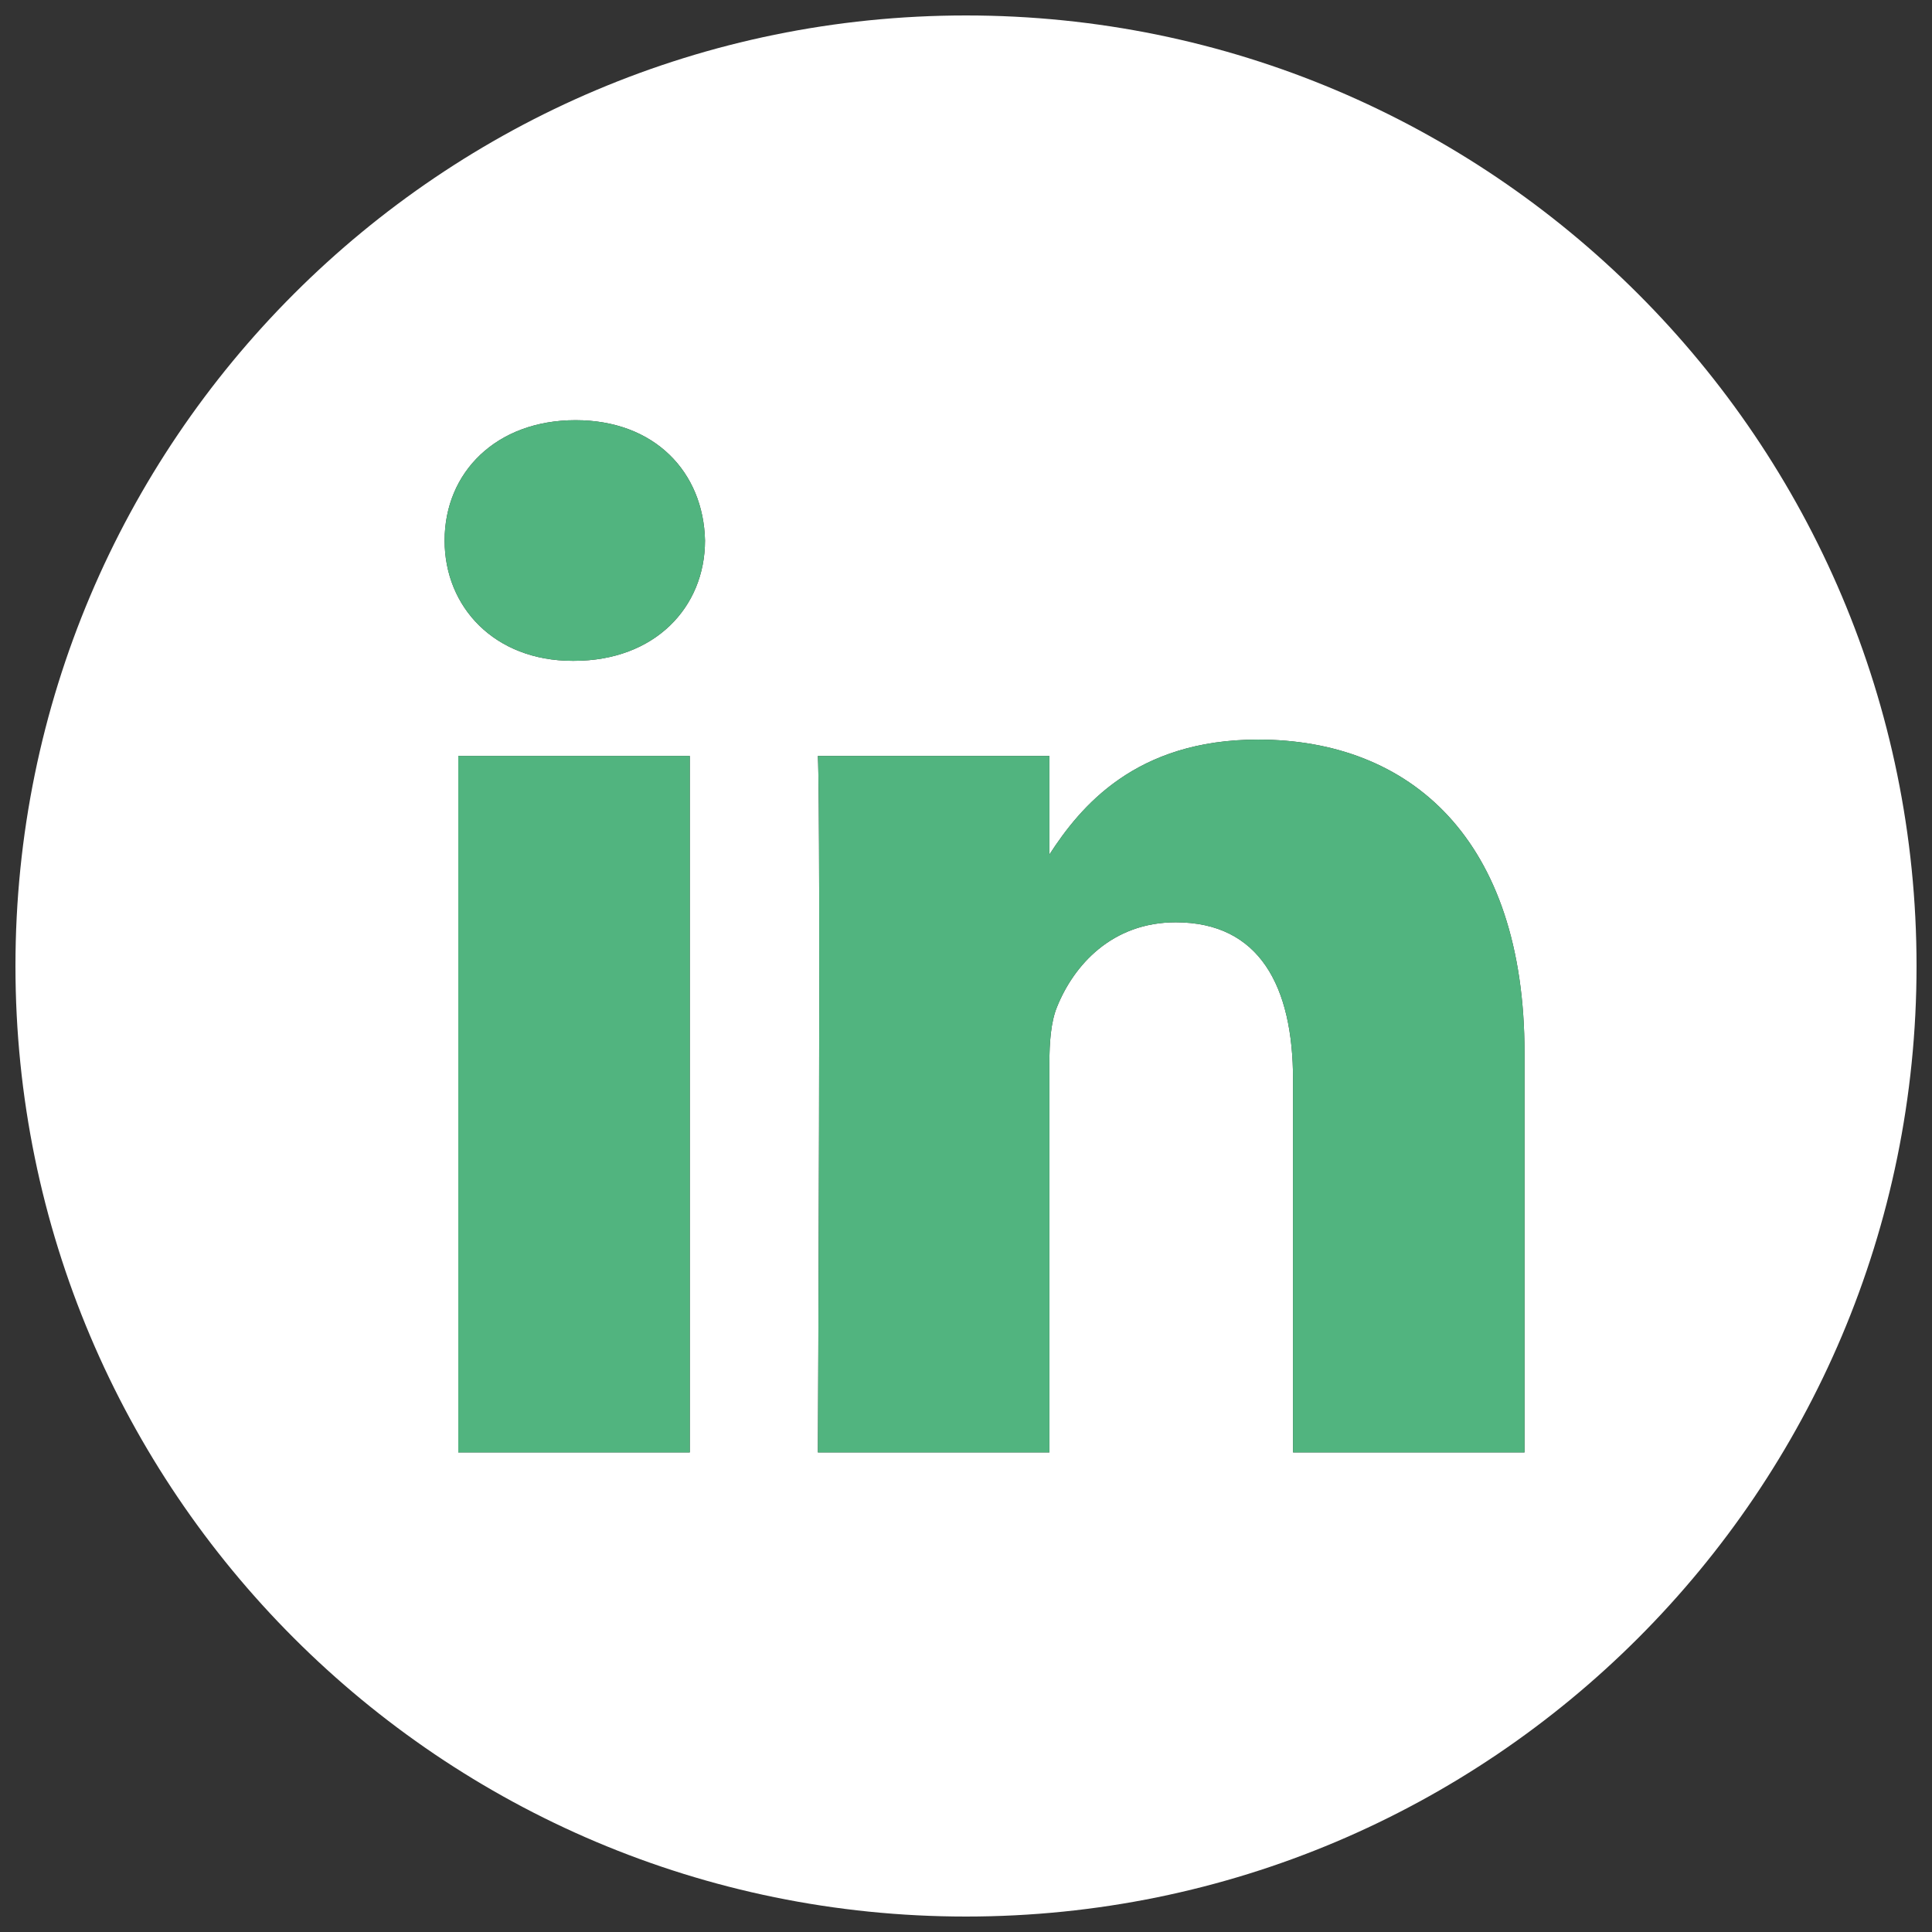
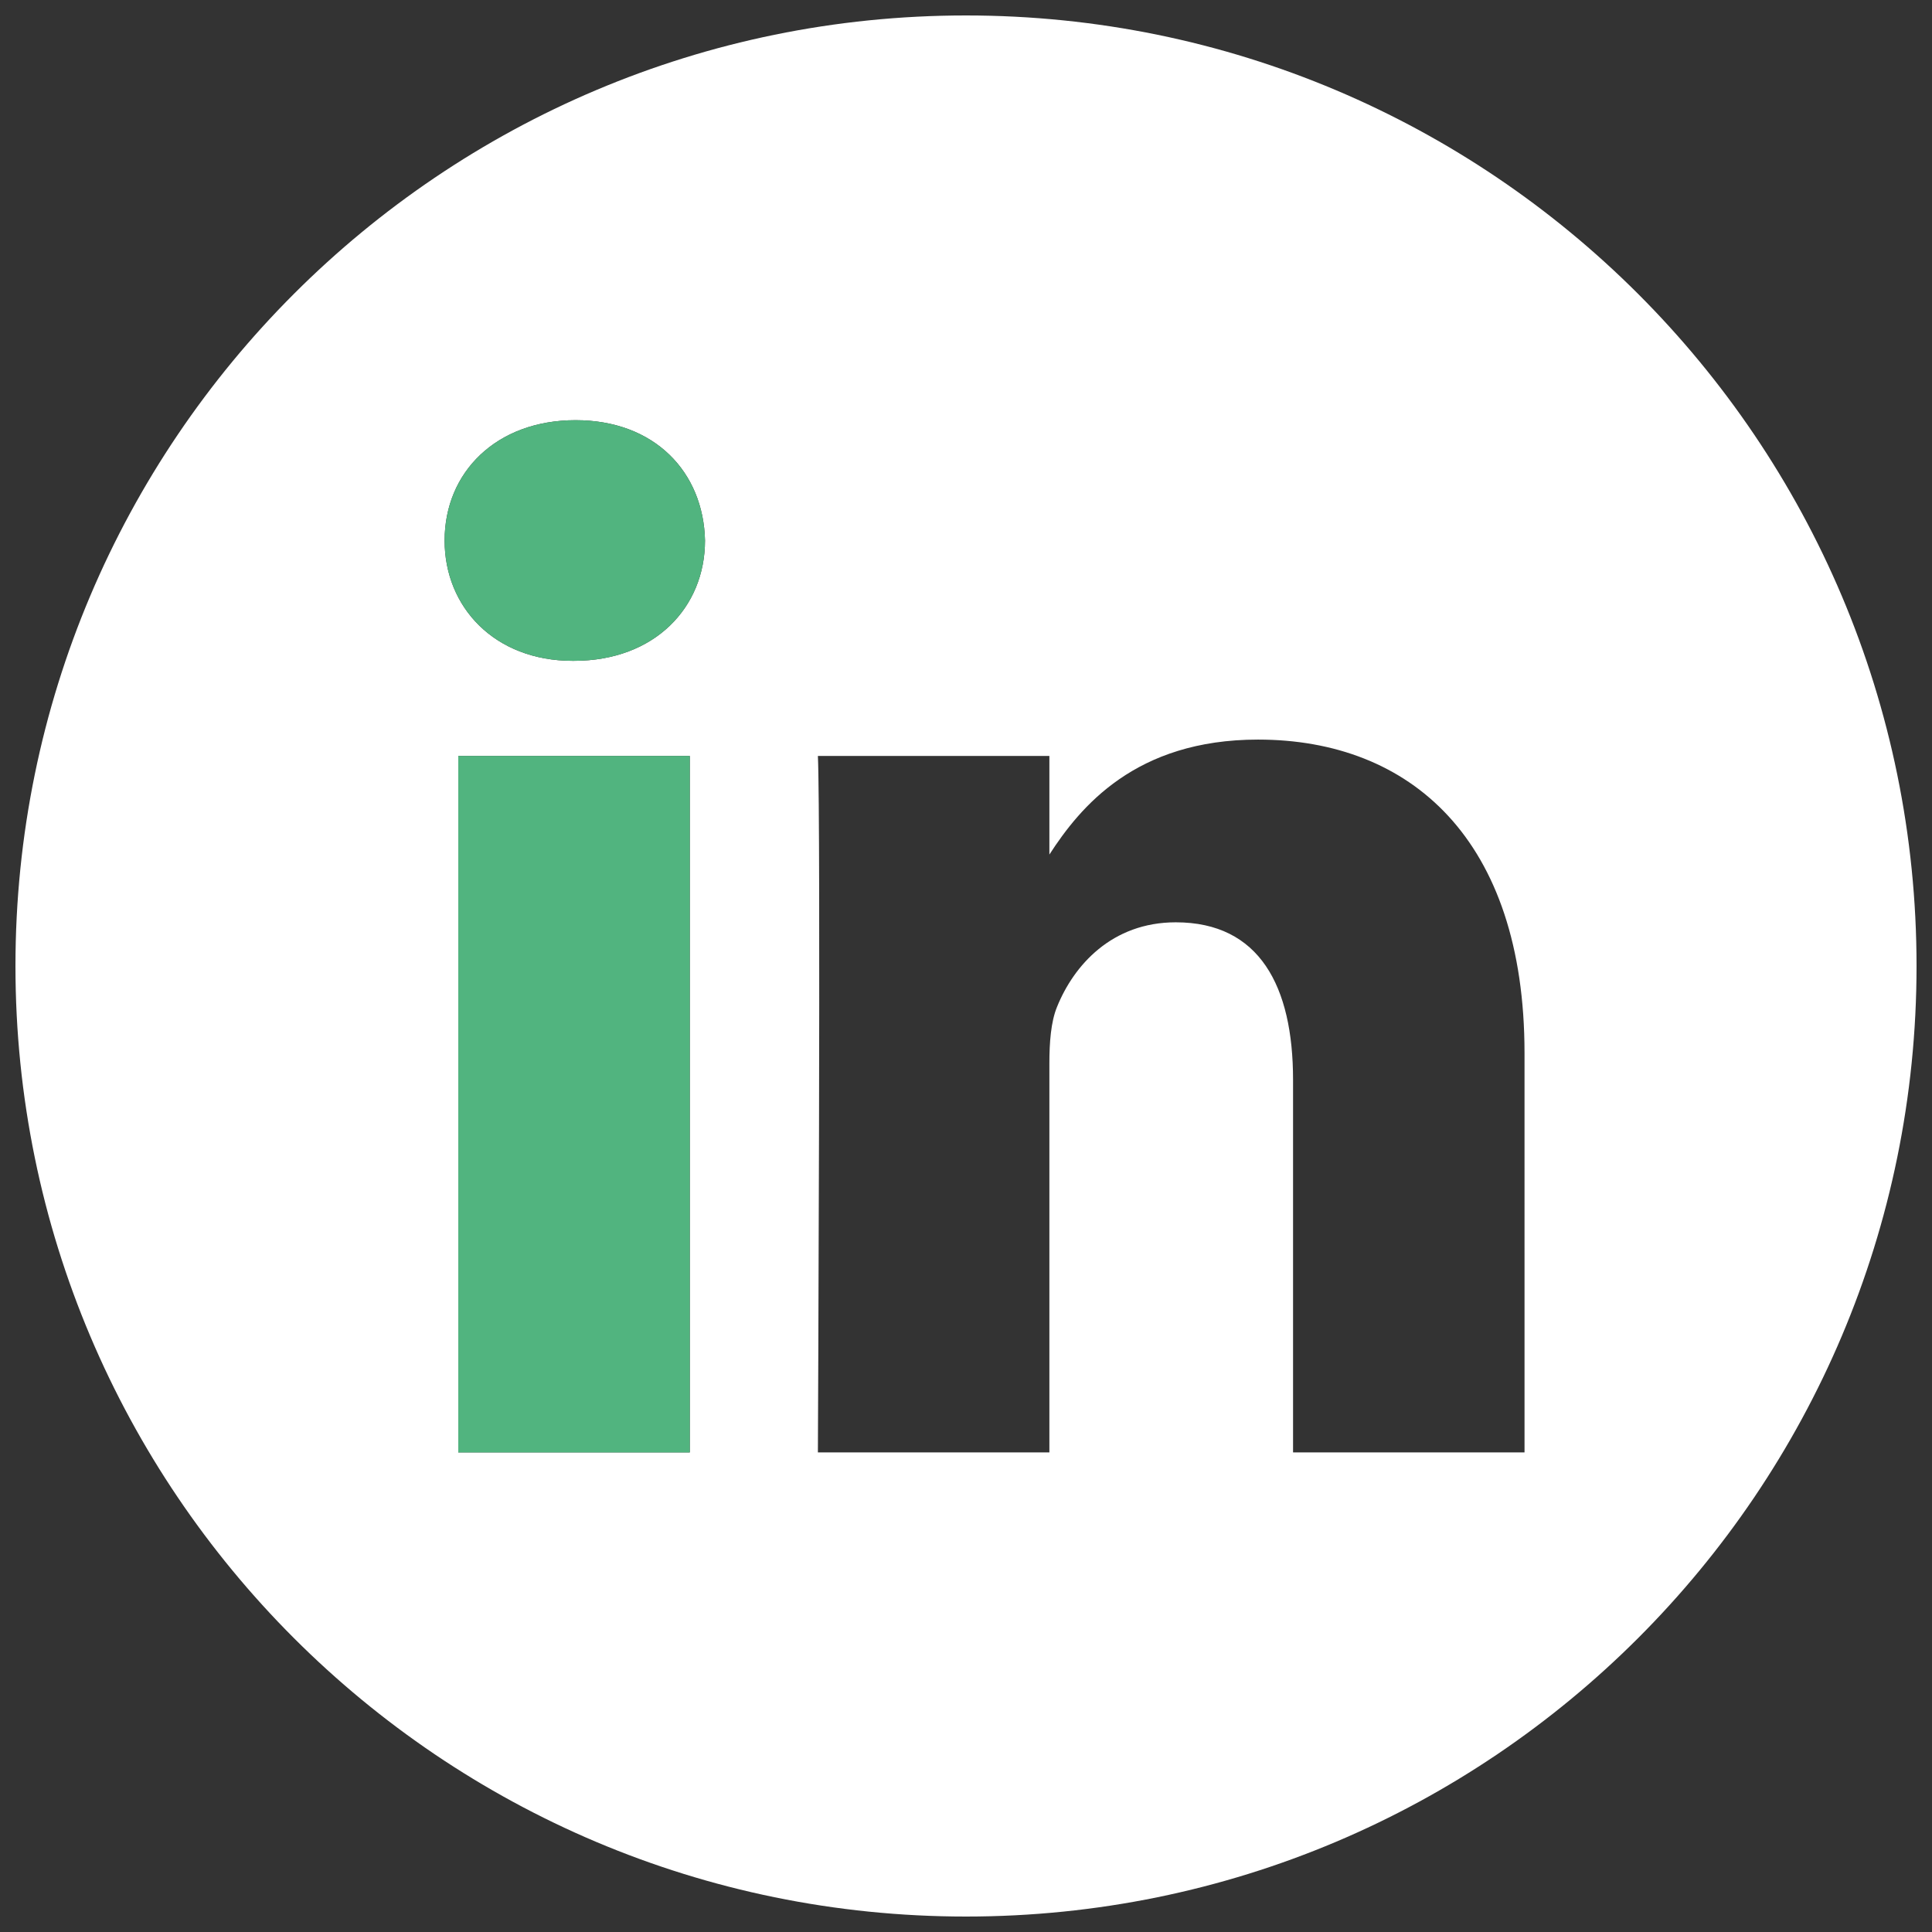
<svg xmlns="http://www.w3.org/2000/svg" id="Calque_1" x="0px" y="0px" width="500px" height="500px" viewBox="0 0 500 500" style="enable-background:new 0 0 500 500;" xml:space="preserve">
  <rect x="0" y="0" width="500" height="500" fill="#333333" stroke="none" />
  <style type="text/css">
	.st0{fill:#FFFFFF;}
	.st1{fill:#51B47F;}
</style>
  <g>
    <path class="st0" d="M250,4C114.159,4,4,114.159,4,250s110.159,246,246,246s246-110.159,246-246S385.841,4,250,4z    M148.562,171.022h-0.391c-20.105,0-33.107-13.839-33.107-31.136c0-17.687,13.4-31.144,33.896-31.144   c20.495,0,33.107,13.457,33.497,31.144C182.457,157.183,169.454,171.022,148.562,171.022z    M178.515,195.636v180.247h-59.912V195.636H178.515z M394.546,375.883H334.641v-96.428   c0-24.233-8.674-40.761-30.352-40.761c-16.55,0-26.407,11.149-30.738,21.91   c-1.585,3.851-1.971,9.235-1.971,14.621v100.658h-59.909c0,0,0.785-163.337,0-180.247h59.909v25.521   c7.961-12.282,22.206-29.752,53.993-29.752c39.417,0,68.973,25.762,68.973,81.124V375.883z" />
-     <path class="st1" d="M325.573,191.405c-31.787,0-46.032,17.47-53.993,29.752v-25.521h-59.909   c0.785,16.91,0,180.247,0,180.247h59.909v-100.658c0-5.386,0.386-10.769,1.971-14.621   c4.332-10.762,14.188-21.91,30.738-21.91c21.678,0,30.352,16.528,30.352,40.761v96.428h59.905   V272.529C394.546,217.167,364.99,191.405,325.573,191.405z" />
    <rect x="118.603" y="195.636" class="st1" width="59.912" height="180.247" />
    <path class="st1" d="M148.959,108.742c-20.496,0-33.896,13.457-33.896,31.144   c0,17.297,13.002,31.136,33.107,31.136h0.391c20.893,0,33.895-13.839,33.895-31.136   C182.067,122.199,169.454,108.742,148.959,108.742z" />
  </g>
</svg>